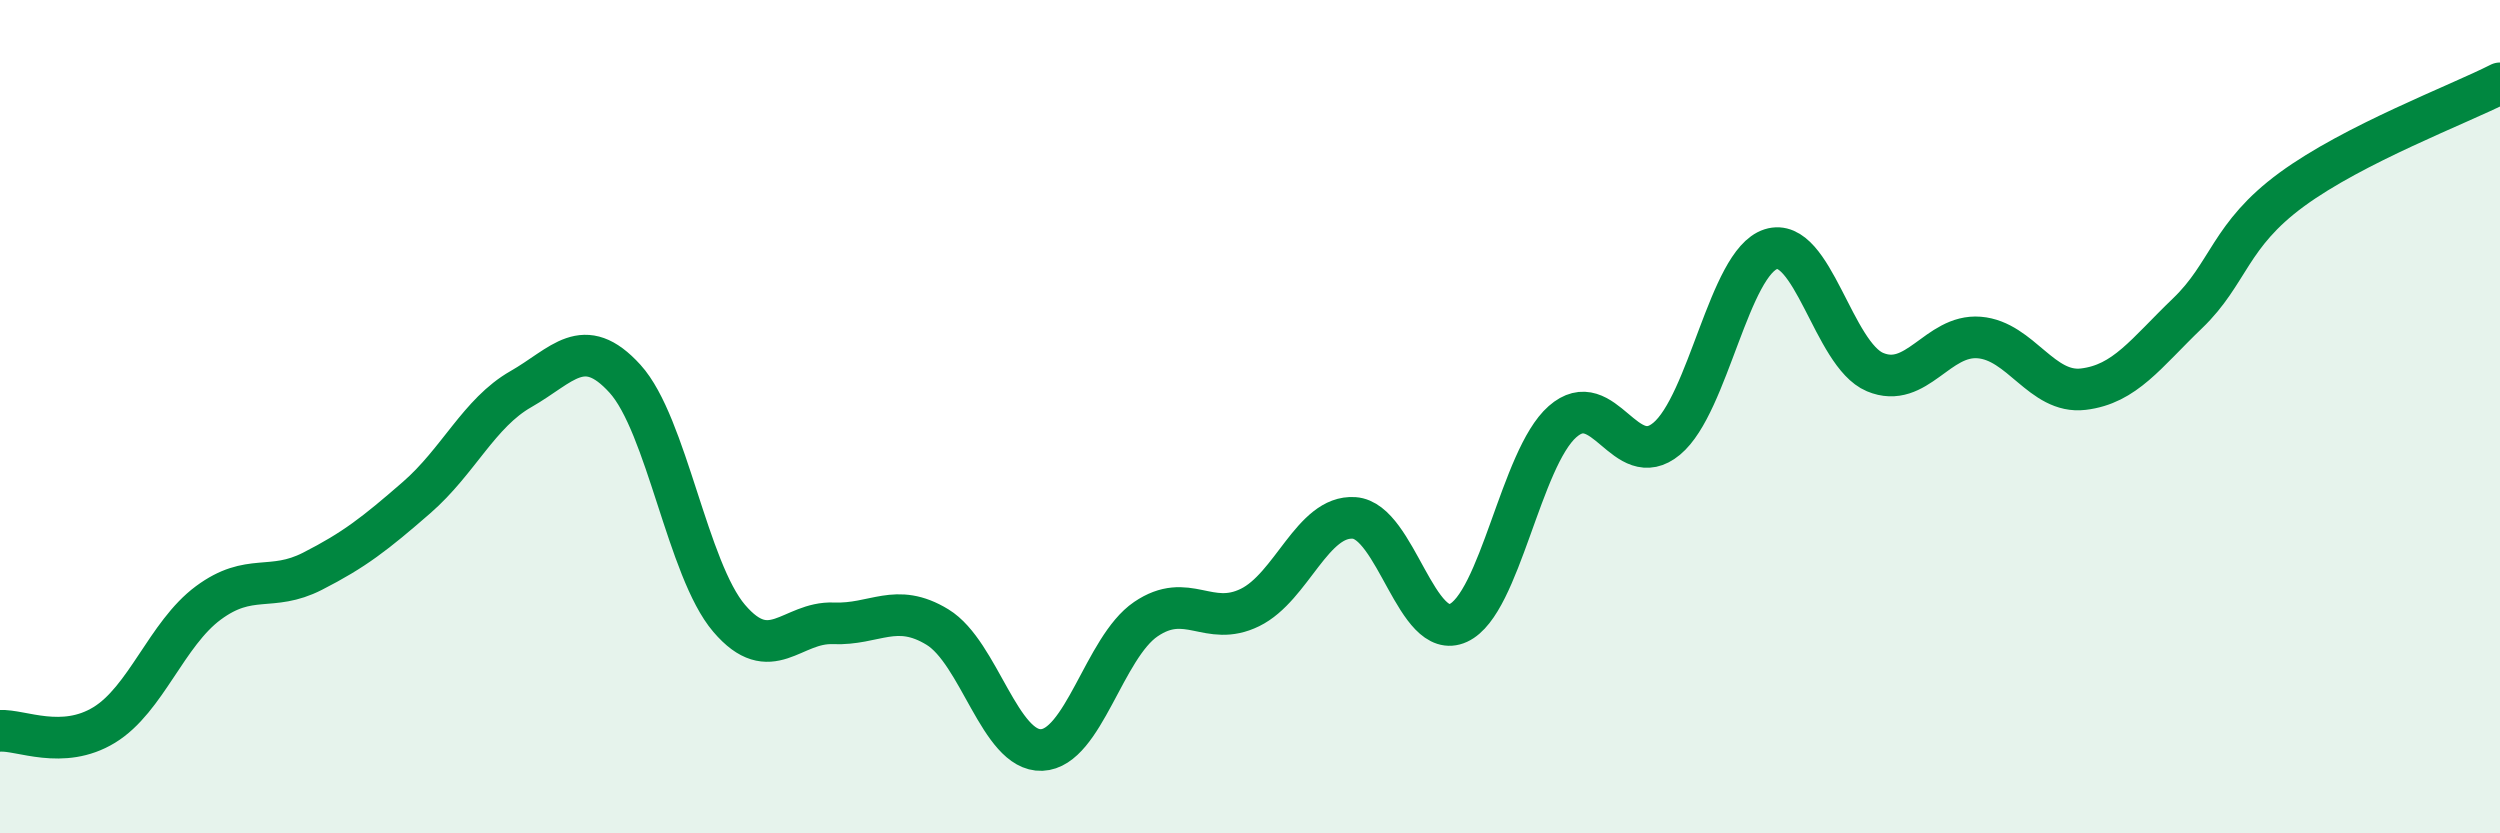
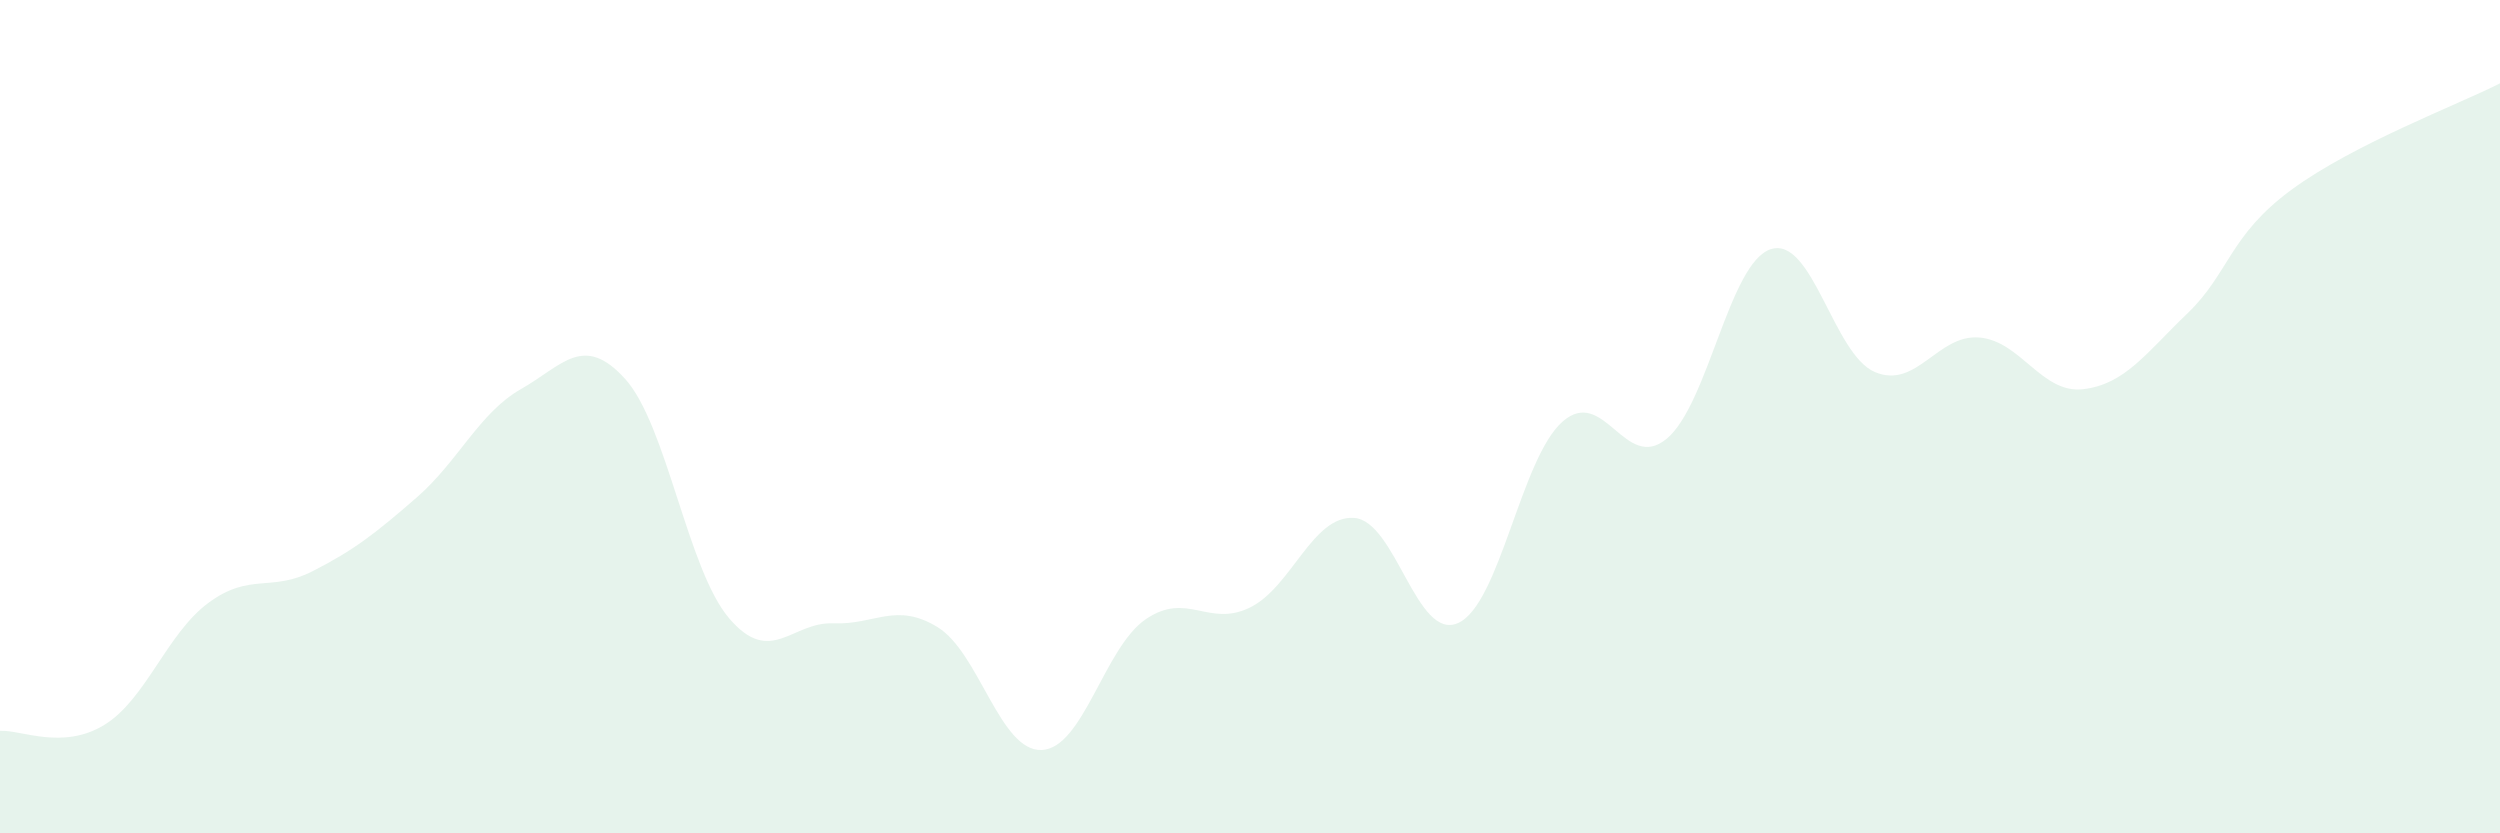
<svg xmlns="http://www.w3.org/2000/svg" width="60" height="20" viewBox="0 0 60 20">
  <path d="M 0,17.54 C 0.5,17.51 1.5,18.01 2.5,17.4 C 3.5,16.79 4,15.21 5,14.47 C 6,13.73 6.5,14.22 7.5,13.71 C 8.5,13.2 9,12.81 10,11.94 C 11,11.07 11.5,9.91 12.5,9.34 C 13.5,8.77 14,7.99 15,9.09 C 16,10.19 16.5,13.67 17.5,14.84 C 18.5,16.01 19,14.92 20,14.96 C 21,15 21.5,14.44 22.5,15.05 C 23.5,15.66 24,18.04 25,18 C 26,17.96 26.5,15.54 27.5,14.86 C 28.5,14.18 29,15.07 30,14.58 C 31,14.09 31.5,12.36 32.5,12.43 C 33.5,12.5 34,15.41 35,14.95 C 36,14.49 36.5,11 37.5,10.12 C 38.5,9.24 39,11.36 40,10.53 C 41,9.7 41.5,6.3 42.5,5.98 C 43.5,5.66 44,8.51 45,8.93 C 46,9.35 46.5,8.02 47.5,8.1 C 48.5,8.18 49,9.46 50,9.34 C 51,9.22 51.5,8.48 52.5,7.52 C 53.5,6.56 53.5,5.65 55,4.55 C 56.5,3.45 59,2.51 60,2L60 20L0 20Z" fill="#008740" opacity="0.1" stroke-linecap="round" stroke-linejoin="round" />
-   <path d="M 0,17.54 C 0.5,17.51 1.5,18.01 2.5,17.4 C 3.5,16.79 4,15.21 5,14.47 C 6,13.73 6.5,14.22 7.5,13.71 C 8.5,13.2 9,12.81 10,11.94 C 11,11.07 11.5,9.91 12.5,9.34 C 13.5,8.77 14,7.99 15,9.09 C 16,10.19 16.5,13.67 17.5,14.84 C 18.5,16.01 19,14.92 20,14.96 C 21,15 21.5,14.44 22.5,15.05 C 23.5,15.66 24,18.04 25,18 C 26,17.96 26.5,15.54 27.5,14.86 C 28.5,14.18 29,15.07 30,14.58 C 31,14.09 31.5,12.36 32.5,12.43 C 33.5,12.5 34,15.41 35,14.95 C 36,14.49 36.5,11 37.5,10.12 C 38.5,9.24 39,11.36 40,10.53 C 41,9.7 41.5,6.3 42.5,5.98 C 43.5,5.66 44,8.51 45,8.93 C 46,9.35 46.5,8.02 47.5,8.1 C 48.5,8.18 49,9.46 50,9.34 C 51,9.22 51.5,8.48 52.5,7.52 C 53.5,6.56 53.5,5.65 55,4.55 C 56.5,3.45 59,2.51 60,2" stroke="#008740" stroke-width="1" fill="none" stroke-linecap="round" stroke-linejoin="round" />
</svg>